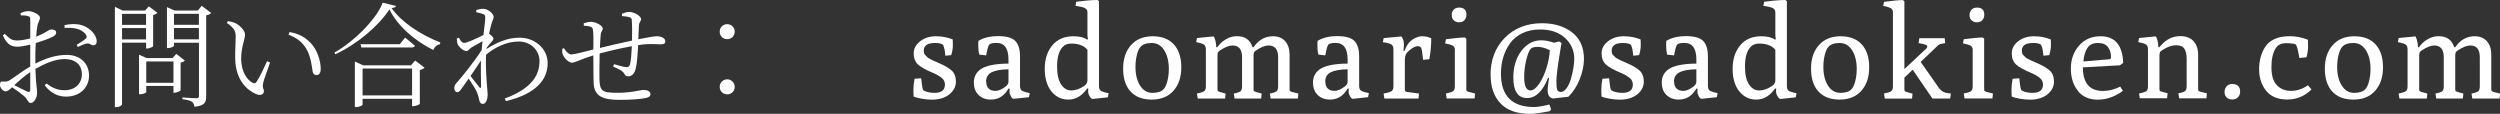
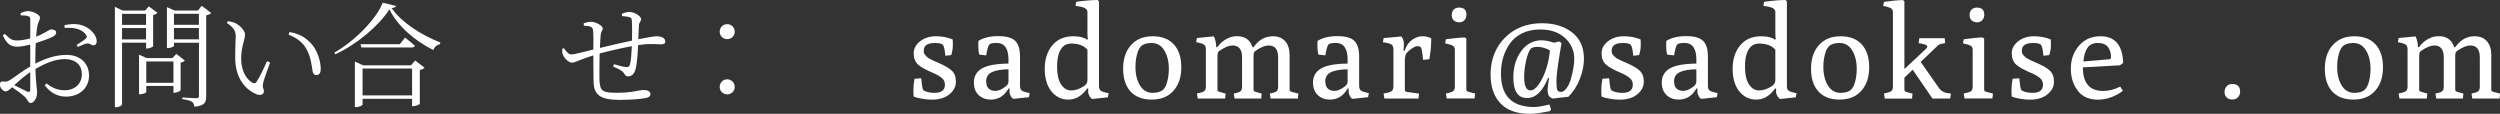
<svg xmlns="http://www.w3.org/2000/svg" id="_レイヤー_2" viewBox="0 0 352.96 16.07">
  <rect x="0" y="0" width="352.96" height="16.07" fill="#333333" stroke="none" />
  <defs>
    <style>.cls-1{fill:#fff;}</style>
  </defs>
  <g id="_レイヤー_1-2">
    <g>
      <path class="cls-1" d="m4.99,8.98c1.34-.69,2.82-1.23,4.43-1.23,1.84,0,3.15,1.15,3.15,2.93,0,1.63-1.23,2.96-3.25,2.96-1.14,0-2.18-.5-3.01-1.6l.26-.26c.64.51,1.44.96,2.53.96,1.58,0,2.46-1.01,2.46-2.27,0-1.2-.77-2.13-2.48-2.13-1.33,0-2.82.67-4.08,1.39.06,2.18.24,2.77.24,3.35,0,.72-.43,1.46-.91,1.46-.37,0-.4-.5-.91-.96-.35-.3-1.12-.88-1.71-1.26-.48.45-.69.58-.91.58-.18,0-.35-.11-.51-.27-.21-.21-.29-.42-.29-.66,0-.37.1-.5.45-.46.43.06.64-.02.91-.18.59-.35,1.84-1.33,2.91-1.94v-3.09c-.58.14-1.3.29-1.76.29-.78,0-1.46-.14-2.11-1.6l.27-.21c.82.8,1.06.96,1.9.93.45-.02,1.06-.11,1.7-.29,0-1.19.02-2.26,0-2.64,0-.35-.06-.42-.32-.5-.27-.1-.59-.11-1.01-.11l-.05-.3c.34-.18.72-.3,1.12-.3.61,0,1.63.51,1.63.9s-.24.62-.35,1.13c-.08.34-.14.9-.19,1.57,1.25-.46,1.78-.99,2.11-1.01.29,0,.7.06.72.42,0,.27-.18.46-.51.62-.59.3-1.6.64-2.37.88-.05.72-.06,1.49-.06,2.22v.69Zm-.72,1.2c-.77.51-1.58,1.22-2.26,1.84.59.3,1.31.67,1.81.9.34.14.45.02.45-.29v-2.45Zm4.82-6.63c.8-.16,1.42-.21,2.13-.08,1.23.24,2.39,1.3,2.43,2.3.02.32-.1.59-.4.62-.37.08-.51-.34-1.02-.24-.27.03-.9.32-1.23.48l-.18-.29c.32-.21,1.06-.66,1.28-.88.18-.19.19-.32.02-.58-.64-.89-1.87-1.01-2.99-.93l-.03-.42Z" />
      <path class="cls-1" d="m17.23,6.02v8.69c0,.16-.35.42-.82.42h-.19V.96l1.09.53h3.17l.53-.59,1.22.91c-.1.11-.32.26-.61.3v4.42c-.02.08-.53.32-.85.32h-.14v-.83h-3.39Zm0-4.06v1.55h3.39v-1.55h-3.39Zm3.39,3.6v-1.6h-3.39v1.6h3.39Zm5.47,2.99c-.1.11-.3.24-.59.29v3.9c-.02.1-.53.35-.85.35h-.16v-.96h-3.84v.86c0,.1-.45.32-.86.32h-.16v-5.59l1.07.48h3.65l.54-.59,1.2.93Zm-1.6,3.14v-3.01h-3.84v3.01h3.84ZM29.81,1.84c-.11.13-.38.27-.7.32v11.45c0,.82-.18,1.31-1.66,1.46-.05-.29-.13-.56-.34-.69-.24-.16-.64-.29-1.36-.38v-.24s1.6.11,1.94.11.4-.1.4-.37v-7.47h-3.52v.42c0,.11-.43.34-.86.34h-.14V1.01l1.09.48h3.28l.54-.67,1.34,1.02Zm-5.25.11v1.55h3.52v-1.55h-3.52Zm3.52,3.6v-1.6h-3.52v1.6h3.52Z" />
      <path class="cls-1" d="m33.28,5.3c0-.86-.11-1.26-1.25-2.06l.14-.26c.38.06.7.13,1.01.26.58.27,1.41.99,1.41,1.65,0,.71-.54,1.71-.54,3.36,0,2.03.93,3.07,1.6,3.43.24.13.42.1.56-.11.5-.75,1.04-1.94,1.5-2.93l.42.19c-.37,1.06-.88,2.4-.98,2.9-.14.72.11.8.11,1.14,0,.43-.43.69-1.09.42-1.25-.54-2.91-1.94-2.96-4.99-.03-1.15.06-2.26.06-2.98Zm7.46-.4l.14-.38c1.5.27,2.29.83,3.01,1.58.91.95,1.39,2.53,1.39,3.6,0,.62-.21.9-.64.9-.26,0-.45-.19-.51-.56-.11-.7-.24-2.06-.91-3.2-.56-.94-1.42-1.54-2.48-1.94Z" />
      <path class="cls-1" d="m55.92.84c-.05.19-.26.26-.64.29,1.41,2.02,4.07,3.75,6.88,4.87l-.03.24c-.46.08-.83.43-.94.83-2.64-1.31-5.07-3.41-6.21-5.75-1.49,2.32-4.61,4.96-7.64,6.34l-.13-.24c2.74-1.52,5.97-4.74,6.82-7.04l1.89.46Zm2.69,7.7l1.33,1.02c-.11.13-.37.26-.67.32v4.77c-.02.11-.58.34-.93.34h-.16v-1.04h-6.99v.82c0,.11-.46.35-.91.35h-.18v-6.43l1.17.53h6.75l.59-.67Zm-1.42-3.23s.85.66,1.39,1.15c-.05.16-.21.24-.43.24h-7.12l-.13-.46h5.55l.74-.93Zm.99,8.16v-3.79h-6.99v3.79h6.99Z" />
-       <path class="cls-1" d="m68.67,6.92c1.42-.88,2.88-1.6,4.71-1.6,2.08,0,3.94,1.5,3.94,3.6,0,2.38-1.71,4.34-5.89,5.36l-.16-.37c4-1.5,4.9-3.44,4.9-5.31,0-1.41-1.14-2.74-2.96-2.74-1.73,0-3.43.88-4.58,1.86-.1,1.81.08,3.71.14,4.58.03.42.08.7.08,1.06,0,.54-.21,1.31-.66,1.31-.3,0-.46-.18-.53-.54-.08-.38-.14-.66-.29-1.03-.14-.4-.72-1.31-1.2-2-.37.53-.72,1.03-1.02,1.44-.19.27-.34.46-.58.48-.24,0-.43-.24-.43-.56,0-.29.06-.48.37-.82.64-.69,2.38-2.85,3.49-4.56.03-.43.08-.85.13-1.26-.54.29-1.1.61-1.52.85-.35.22-.5.54-.75.54-.45,0-1.14-.61-1.3-1.12-.06-.24-.06-.46-.06-.66l.29-.11c.24.48.46.74.75.74.38,0,1.97-.74,2.71-1.11.13-1.09.26-1.97.26-2.45,0-.37-.1-.45-.37-.54-.22-.08-.51-.16-.88-.22l-.02-.32c.3-.1.62-.18.99-.18.67,0,1.47.7,1.47,1.15,0,.32-.19.48-.35,1.12-.06.24-.19.71-.3,1.25.27.18.61.48.61.69.02.19-.16.34-.37.58-.18.19-.38.45-.58.72l-.03.18Zm-.75,5.3c0-.79-.05-2.22-.02-3.67-.43.67-.96,1.44-1.47,2.18.46.61,1.04,1.31,1.26,1.6.13.14.21.14.22-.11Z" />
      <path class="cls-1" d="m87.8,1.94c.37-.13.69-.26,1.01-.26.77,0,1.71.61,1.71,1.04,0,.27-.3.37-.32.93-.03.5-.05,1.14-.08,1.89,1.23-.24,2.22-.42,2.58-.42.66,0,1.23.24,1.23.74,0,.32-.24.4-.69.4-.62,0-1.2-.1-2.32,0-.26.03-.53.06-.83.11-.05,1.14-.14,2.51-.32,3.23-.16.74-.51,1.18-1.09,1.18-.22,0-.35-.05-.53-.35-.24-.48-.94-.75-1.58-1.02l.11-.35c.7.21,1.49.42,1.76.42.24,0,.4-.06.51-.38.13-.51.22-1.68.26-2.58-1.57.29-3.41.72-4.55,1.03-.02,1.39-.05,2.9-.03,3.63.06,1.71.4,1.92,2.56,1.92,1.97,0,3.17-.4,3.68-.4s.96.19.96.58c0,.32-.19.45-.67.56-.64.14-2.05.26-3.71.26-2.3,0-3.55-.5-3.63-2.31-.05-.88-.03-2.45-.05-3.97-1.92.59-2.58,1.03-3.01,1.03s-1.06-.56-1.3-1.15c-.1-.19-.08-.5-.08-.8l.24-.1c.26.43.66.89,1.04.89s2.05-.43,3.11-.7c.02-1.11.02-2.1-.03-2.56-.03-.46-.13-.56-.38-.66-.24-.1-.62-.11-.93-.14l-.02-.34c.3-.1.66-.21,1.07-.21.59,0,1.62.53,1.62.95,0,.29-.26.35-.3.98-.05.38-.06,1.02-.1,1.76,1.06-.26,3.07-.74,4.53-1.04.02-.97.02-2.24-.03-2.88,0-.26-.14-.38-.42-.45-.26-.06-.58-.1-.96-.13l-.02-.32Z" />
      <path class="cls-1" d="m102.67,3.41c.59,0,1.06.46,1.06,1.06s-.46,1.06-1.06,1.06-1.06-.46-1.06-1.06.46-1.06,1.06-1.06Zm0,7.79c.59,0,1.06.48,1.06,1.07s-.46,1.05-1.06,1.05-1.06-.46-1.06-1.05.46-1.07,1.06-1.07Z" />
    </g>
    <g>
      <path class="cls-1" d="m132,6.07c-1.06,0-1.58.36-1.58,1.08,0,.29.07.5.22.64.14.14.25.24.31.31.07.07.19.15.39.24.19.1.33.16.41.21.08.04.24.11.48.21,1.01.42,1.72.82,2.12,1.19.41.37.61.9.61,1.58s-.3,1.28-.91,1.78-1.44.76-2.49.76c-.47,0-.95-.05-1.46-.14-.5-.1-.87-.19-1.1-.29-.02-.16-.04-.47-.04-.95s.05-1,.16-1.57l.94-.07c.08.77.15,1.24.19,1.41.04.17.1.29.19.33.38.21.89.32,1.51.32.97,0,1.46-.39,1.46-1.17,0-.37-.14-.68-.43-.92-.32-.26-.7-.49-1.12-.67-1.1-.46-1.86-.87-2.26-1.25-.4-.38-.6-.9-.6-1.57s.31-1.24.92-1.71c.61-.47,1.35-.7,2.21-.7s1.66.15,2.38.45c.01.1.02.37.02.81s-.08.91-.23,1.4l-.83.09c-.08-.94-.22-1.47-.41-1.6-.19-.13-.54-.2-1.05-.2Z" />
      <path class="cls-1" d="m137.49,11.68c0-.9.38-1.57,1.15-2.02.77-.44,2.02-.67,3.74-.68v-.58c0-1.56-.56-2.34-1.69-2.34-.54,0-.88.08-1.02.23-.14.16-.29.67-.44,1.53l-.97-.11c-.1-.37-.14-.76-.14-1.16s0-.66.02-.78c.71-.44,1.64-.67,2.79-.67s1.95.22,2.4.67c.45.44.68,1.18.68,2.2v4.14c0,.31.07.53.23.66.15.13.53.25,1.14.37l-.11.58-2.16.23c-.12,0-.25-.11-.38-.34s-.2-.44-.2-.64,0-.35.02-.44l-.14-.05-.22.32c-.56.84-1.34,1.26-2.32,1.26-.67,0-1.24-.21-1.69-.63s-.68-1-.68-1.75Zm1.75-.16c0,.43.11.76.34.98.23.22.55.33.97.33s.89-.21,1.42-.61c.28-.21.41-.44.41-.68v-1.76c-1.08.02-1.88.17-2.39.43-.51.26-.77.7-.77,1.31Z" />
      <path class="cls-1" d="m153.33,12.71c-.7.9-1.53,1.35-2.5,1.35s-1.77-.39-2.39-1.16c-.62-.78-.94-1.83-.94-3.18s.35-2.45,1.06-3.31c.71-.86,1.7-1.29,2.97-1.29.88,0,1.52.16,1.94.47l.13-.05c-.05-.19-.07-.46-.07-.79V1.71c0-.25-.12-.44-.37-.57-.25-.13-.69-.23-1.32-.32l.11-.57c1.28-.17,2.29-.25,3.01-.25l.2.18v11.95c0,.31.07.53.22.66.15.13.53.25,1.14.37l-.11.58-2.16.23c-.12,0-.25-.12-.4-.36s-.22-.46-.22-.65,0-.34.02-.43l-.14-.05-.18.23Zm-4.09-3.43c0,1.2.19,2.07.57,2.64.38.56.85.85,1.43.85s1.18-.21,1.8-.61c.32-.21.49-.49.49-.83v-4.3c-.49-.59-1.26-.88-2.3-.88-.52,0-.92.17-1.22.5-.5.56-.76,1.44-.76,2.64Z" />
      <path class="cls-1" d="m162.61,14.06c-1.3,0-2.3-.38-3-1.15-.7-.77-1.04-1.84-1.04-3.22s.37-2.49,1.11-3.32c.74-.83,1.76-1.25,3.06-1.25s2.3.39,3,1.16c.7.78,1.04,1.85,1.04,3.23s-.37,2.48-1.11,3.31-1.76,1.24-3.06,1.24Zm-1.65-1.98c.43.69,1.02,1.03,1.76,1.03s1.27-.18,1.58-.54c.22-.24.39-.62.52-1.14.13-.52.2-1.09.2-1.7,0-1.07-.22-1.94-.65-2.63-.43-.69-1.02-1.03-1.76-1.03s-1.27.18-1.58.54c-.22.24-.39.62-.52,1.14-.13.52-.2,1.09-.2,1.7,0,1.07.22,1.94.65,2.63Z" />
      <path class="cls-1" d="m169.1,13.9l-.11-.7c.59-.12.95-.24,1.07-.37.13-.13.19-.35.19-.66v-5.19c0-.31-.08-.53-.23-.66-.15-.13-.53-.25-1.14-.37l.11-.58,2.32-.23c.08,0,.17.17.26.5.09.33.14.63.14.89v.11l.13.05.18-.23c.3-.38.68-.71,1.14-.96.46-.26.95-.39,1.47-.39,1.15,0,1.88.52,2.2,1.55l.13.02.2-.25c.68-.88,1.54-1.31,2.57-1.31.73,0,1.3.23,1.72.7.41.47.62,1.11.62,1.93v4.86c0,.14.03.24.1.28.07.04.15.07.26.1l.88.22-.07.7h-3.85l-.11-.7c.54-.11.87-.23.99-.36.12-.13.18-.36.18-.67v-4.09c0-1.12-.45-1.67-1.35-1.67-.47,0-1.06.23-1.76.7-.14.08-.24.18-.29.28-.05.1-.07.29-.07.55v4.66c0,.14.03.24.1.28.07.04.15.07.26.1l.79.22-.07.7h-3.76l-.11-.7c.54-.11.87-.23.99-.36.12-.13.18-.36.18-.67v-4.09c0-1.12-.45-1.67-1.35-1.67-.47,0-1.06.23-1.76.7-.14.08-.24.18-.29.28-.05.1-.07.29-.07.55v4.66c0,.14.03.24.1.28.07.04.15.07.26.1l.79.22-.07.7h-3.85Z" />
      <path class="cls-1" d="m185.37,11.68c0-.9.38-1.57,1.15-2.02.77-.44,2.02-.67,3.74-.68v-.58c0-1.56-.56-2.34-1.69-2.34-.54,0-.88.08-1.02.23-.14.16-.29.67-.44,1.53l-.97-.11c-.1-.37-.14-.76-.14-1.16s0-.66.02-.78c.71-.44,1.64-.67,2.79-.67s1.95.22,2.4.67c.45.44.68,1.18.68,2.2v4.14c0,.31.07.53.23.66.15.13.53.25,1.14.37l-.11.58-2.16.23c-.12,0-.25-.11-.38-.34s-.2-.44-.2-.64,0-.35.02-.44l-.14-.05-.22.32c-.56.84-1.34,1.26-2.32,1.26-.67,0-1.24-.21-1.69-.63s-.68-1-.68-1.75Zm1.75-.16c0,.43.11.76.34.98.23.22.55.33.97.33s.89-.21,1.42-.61c.28-.21.41-.44.41-.68v-1.76c-1.08.02-1.88.17-2.39.43-.51.26-.77.7-.77,1.31Z" />
      <path class="cls-1" d="m195.45,13.9l-.11-.7c.64-.11,1.03-.23,1.17-.36.14-.13.22-.36.22-.67v-5.19c0-.31-.08-.54-.24-.67-.16-.14-.58-.26-1.25-.35l.11-.58,2.45-.23c.08,0,.17.12.27.36.1.24.14.49.14.75s-.02.55-.07.89l.14.05.23-.52c.22-.48.54-.86.98-1.14.44-.28.88-.42,1.33-.42s.87.1,1.25.29c0,.98-.09,1.97-.27,2.95l-.88.09c-.1-1.01-.19-1.58-.29-1.72-.1-.14-.26-.21-.48-.21s-.48.1-.78.3c-.3.2-.55.41-.74.63-.19.22-.29.59-.29,1.09v4.07c0,.16.03.25.1.3.07.04.15.07.26.08l1.64.22-.07.7h-4.82Z" />
      <path class="cls-1" d="m204.25,13.9l-.11-.7c.59-.12.95-.24,1.07-.37.13-.13.19-.35.19-.66v-5.17c0-.25-.1-.44-.29-.55-.19-.11-.55-.22-1.08-.33l.11-.58c1.28-.17,2.18-.25,2.68-.25l.2.18v7.13c0,.14.03.24.1.28.07.04.15.07.26.1l.88.22-.07.7h-3.94Zm2.51-11.05c-.19.2-.43.3-.74.3s-.56-.09-.76-.27-.3-.43-.3-.75.09-.57.28-.77c.19-.19.44-.29.77-.29.68,0,1.03.34,1.03,1.01,0,.3-.09.55-.28.76Z" />
      <path class="cls-1" d="m210.44,10.57c0-2.13.68-3.88,2.03-5.25,1.36-1.36,3.1-2.04,5.24-2.04,1.7,0,3.12.43,4.24,1.29,1.12.87,1.68,2.12,1.68,3.76,0,.86-.19,1.79-.57,2.78-.38.99-.92,1.84-1.63,2.55-1.26.13-1.97.22-2.14.25-.53-.08-.79-.48-.79-1.19,0-.23.03-.54.09-.94l.11-.76-.13-.04c-.76,1.91-1.75,2.86-2.97,2.86-1.3,0-1.94-.97-1.94-2.9,0-1.5.38-2.75,1.13-3.75.76-1,1.69-1.5,2.81-1.5.52,0,1.12.11,1.8.34l.72-.18.34.22c-.01.11-.1.61-.25,1.51-.31,1.91-.47,3.19-.47,3.84s.04,1.08.12,1.27c.08.19.25.29.52.29s.54-.18.8-.54c.26-.36.47-.8.61-1.31.31-1.12.47-2.06.47-2.83,0-1.16-.44-2.14-1.3-2.94-.87-.8-2.04-1.2-3.52-1.2-.95,0-1.79.18-2.52.53-.73.36-1.31.83-1.73,1.43-.85,1.19-1.28,2.62-1.28,4.29,0,3.13,1.57,4.7,4.7,4.7.43,0,1.15-.12,2.16-.36,0,.07.03.19.1.34.07.15.1.28.1.38l-.16.22c-1.27.25-2.2.38-2.77.38-1.87,0-3.27-.49-4.2-1.48s-1.39-2.33-1.39-4.02Zm5.62,2.2c.41,0,.82-.32,1.25-.95.43-.63.77-1.39,1.04-2.27.27-.88.42-1.7.46-2.46-.62-.31-1.19-.47-1.7-.47s-.84.09-1,.27c-.25.31-.47.87-.65,1.67-.18.8-.27,1.57-.27,2.29,0,1.27.29,1.91.86,1.91Z" />
      <path class="cls-1" d="m229.12,6.07c-1.06,0-1.58.36-1.58,1.08,0,.29.07.5.22.64.14.14.25.24.31.31.07.07.19.15.39.24.19.1.33.16.41.21.08.04.24.11.48.21,1.01.42,1.72.82,2.12,1.19.41.37.61.9.61,1.58s-.3,1.28-.91,1.78-1.44.76-2.49.76c-.47,0-.95-.05-1.46-.14-.5-.1-.87-.19-1.1-.29-.02-.16-.04-.47-.04-.95s.05-1,.16-1.57l.94-.07c.08.77.15,1.24.19,1.41.04.17.1.29.19.33.38.21.89.32,1.51.32.97,0,1.46-.39,1.46-1.17,0-.37-.14-.68-.43-.92-.32-.26-.7-.49-1.12-.67-1.1-.46-1.86-.87-2.26-1.25-.4-.38-.6-.9-.6-1.57s.31-1.24.92-1.71c.61-.47,1.35-.7,2.21-.7s1.66.15,2.38.45c.01.1.02.37.02.81s-.08.91-.23,1.4l-.83.09c-.08-.94-.22-1.47-.41-1.6-.19-.13-.54-.2-1.05-.2Z" />
      <path class="cls-1" d="m234.61,11.68c0-.9.38-1.57,1.15-2.02.77-.44,2.02-.67,3.74-.68v-.58c0-1.56-.56-2.34-1.69-2.34-.54,0-.88.08-1.02.23-.14.16-.29.67-.44,1.53l-.97-.11c-.1-.37-.14-.76-.14-1.16s0-.66.02-.78c.71-.44,1.64-.67,2.79-.67s1.95.22,2.4.67c.45.44.68,1.18.68,2.2v4.14c0,.31.07.53.23.66.15.13.53.25,1.14.37l-.11.58-2.16.23c-.12,0-.25-.11-.38-.34s-.2-.44-.2-.64,0-.35.02-.44l-.14-.05-.22.32c-.56.84-1.34,1.26-2.32,1.26-.67,0-1.24-.21-1.69-.63s-.68-1-.68-1.75Zm1.75-.16c0,.43.11.76.34.98.23.22.55.33.97.33s.89-.21,1.42-.61c.28-.21.41-.44.41-.68v-1.76c-1.08.02-1.88.17-2.39.43-.51.26-.77.7-.77,1.31Z" />
      <path class="cls-1" d="m250.45,12.71c-.7.9-1.53,1.35-2.5,1.35s-1.77-.39-2.39-1.16c-.62-.78-.94-1.83-.94-3.18s.35-2.45,1.06-3.31c.71-.86,1.7-1.29,2.97-1.29.88,0,1.52.16,1.94.47l.13-.05c-.05-.19-.07-.46-.07-.79V1.71c0-.25-.12-.44-.37-.57-.25-.13-.69-.23-1.32-.32l.11-.57c1.28-.17,2.29-.25,3.01-.25l.2.18v11.95c0,.31.07.53.22.66.15.13.53.25,1.14.37l-.11.58-2.16.23c-.12,0-.25-.12-.4-.36s-.22-.46-.22-.65,0-.34.02-.43l-.14-.05-.18.23Zm-4.09-3.43c0,1.2.19,2.07.57,2.64.38.56.85.85,1.43.85s1.18-.21,1.8-.61c.32-.21.49-.49.49-.83v-4.3c-.49-.59-1.26-.88-2.3-.88-.52,0-.92.17-1.22.5-.5.56-.76,1.44-.76,2.64Z" />
      <path class="cls-1" d="m259.73,14.06c-1.3,0-2.3-.38-3-1.15-.7-.77-1.04-1.84-1.04-3.22s.37-2.49,1.11-3.32c.74-.83,1.76-1.25,3.06-1.25s2.3.39,3,1.16c.7.78,1.04,1.85,1.04,3.23s-.37,2.48-1.11,3.31-1.76,1.24-3.06,1.24Zm-1.65-1.98c.43.69,1.02,1.03,1.76,1.03s1.27-.18,1.58-.54c.22-.24.39-.62.52-1.14.13-.52.2-1.09.2-1.7,0-1.07-.22-1.94-.65-2.63-.43-.69-1.02-1.03-1.76-1.03s-1.27.18-1.58.54c-.22.24-.39.62-.52,1.14-.13.52-.2,1.09-.2,1.7,0,1.07.22,1.94.65,2.63Z" />
      <path class="cls-1" d="m266.1,13.9l-.11-.7c.59-.12.94-.24,1.07-.37.13-.13.19-.35.19-.66V1.71c0-.25-.1-.44-.29-.55-.19-.11-.55-.22-1.08-.33l.11-.57c1.28-.17,2.18-.25,2.68-.25l.2.18v9.56l3.1-2.9c.1-.11.14-.21.14-.31,0-.18-.41-.33-1.24-.45l.11-.7h3.58l.07.7c-.55.08-.88.18-.99.29l-2.47,2.36,2.61,3.73c.19.24.41.41.64.52.23.11.57.18,1.02.22l-.11.7h-2.5l-2.79-4.07-1.17,1.12v1.66c0,.14.03.24.1.28.07.04.15.07.26.1l.79.22-.07.7h-3.85Z" />
      <path class="cls-1" d="m277.36,13.9l-.11-.7c.59-.12.95-.24,1.07-.37.13-.13.19-.35.19-.66v-5.17c0-.25-.1-.44-.29-.55-.19-.11-.55-.22-1.08-.33l.11-.58c1.28-.17,2.18-.25,2.68-.25l.2.18v7.13c0,.14.03.24.1.28.07.04.15.07.26.1l.88.22-.07.7h-3.94Zm2.51-11.05c-.19.2-.43.3-.74.3s-.56-.09-.76-.27-.3-.43-.3-.75.09-.57.28-.77c.19-.19.44-.29.77-.29.68,0,1.03.34,1.03,1.01,0,.3-.09.55-.28.76Z" />
      <path class="cls-1" d="m287.03,6.07c-1.06,0-1.58.36-1.58,1.08,0,.29.07.5.22.64.14.14.25.24.31.31.07.07.19.15.39.24.19.1.33.16.41.21.08.04.24.11.48.21,1.01.42,1.72.82,2.12,1.19.41.37.61.9.61,1.58s-.3,1.28-.91,1.78-1.44.76-2.49.76c-.47,0-.95-.05-1.46-.14-.5-.1-.87-.19-1.1-.29-.02-.16-.04-.47-.04-.95s.05-1,.16-1.57l.94-.07c.08.77.15,1.24.19,1.41.04.17.1.29.19.33.38.21.89.32,1.51.32.97,0,1.46-.39,1.46-1.17,0-.37-.14-.68-.43-.92-.32-.26-.7-.49-1.12-.67-1.1-.46-1.86-.87-2.26-1.25-.4-.38-.6-.9-.6-1.57s.31-1.24.92-1.71c.61-.47,1.35-.7,2.21-.7s1.66.15,2.38.45c.01.1.02.37.02.81s-.08.91-.23,1.4l-.83.09c-.08-.94-.22-1.47-.41-1.6-.19-.13-.54-.2-1.05-.2Z" />
      <path class="cls-1" d="m293.37,12.82c-.67-.83-1-1.88-1-3.14s.38-2.34,1.15-3.23c.77-.89,1.78-1.33,3.04-1.33,2.04,0,3.11,1.25,3.2,3.76l-.47.34-5.22.29c0,2.22.95,3.33,2.84,3.33.83,0,1.64-.21,2.43-.61l.38.59c-.4.32-.91.61-1.55.87-.64.25-1.3.38-2,.38-1.21,0-2.15-.41-2.82-1.24Zm.76-4.14l3.73-.32c.12-.01.18-.13.18-.34,0-.53-.14-.98-.42-1.37-.28-.38-.76-.58-1.43-.58s-1.16.22-1.47.68c-.31.45-.5,1.1-.58,1.94Z" />
-       <path class="cls-1" d="m302.11,13.9l-.11-.7c.59-.12.95-.24,1.07-.37.13-.13.19-.35.19-.66v-5.19c0-.31-.08-.53-.23-.66-.15-.13-.53-.25-1.14-.37l.11-.58,2.32-.23c.08,0,.17.17.26.5.09.34.14.63.14.88v.11l.14.05.22-.25c.76-.89,1.68-1.33,2.77-1.33.77,0,1.37.23,1.82.69.44.46.67,1.11.67,1.93v4.86c0,.14.03.24.1.28.07.04.15.07.26.1l.88.22-.07.7h-3.85l-.11-.7c.54-.11.87-.23.99-.36.12-.13.18-.36.18-.67v-3.89c0-.56-.1-1.02-.31-1.36-.2-.34-.6-.51-1.2-.51s-1.24.23-1.94.7c-.11.07-.19.12-.23.16-.11.12-.16.34-.16.67v4.64c0,.13.02.22.06.27.04.05.14.09.3.12l.79.22-.07.7h-3.85Z" />
      <path class="cls-1" d="m315.96,13.73c-.2.22-.47.32-.79.32s-.59-.09-.79-.28c-.2-.19-.31-.44-.31-.77s.1-.6.3-.82c.2-.22.46-.32.78-.32.74,0,1.12.36,1.12,1.08,0,.31-.1.58-.31.79Z" />
-       <path class="cls-1" d="m319.81,6.62c.3-.47.74-.84,1.32-1.11.58-.27,1.3-.4,2.16-.4s1.71.17,2.55.5c.01.1.02.4.02.93s-.07,1.03-.22,1.54l-1.01.11c-.19-1.21-.37-1.85-.54-1.93-.25-.11-.7-.16-1.35-.16s-1.12.22-1.42.67c-.42.63-.63,1.54-.63,2.71s.25,2.02.77,2.55c.51.54,1.18.8,2,.8s1.62-.27,2.39-.79l.5.59c-.97.95-2.11,1.42-3.43,1.42s-2.3-.41-2.97-1.23-1-1.84-1-3.06.29-2.26.86-3.14Z" />
      <path class="cls-1" d="m332.27,14.06c-1.3,0-2.3-.38-3-1.15-.7-.77-1.04-1.84-1.04-3.22s.37-2.49,1.11-3.32c.74-.83,1.76-1.25,3.06-1.25s2.3.39,3,1.16c.7.78,1.04,1.85,1.04,3.23s-.37,2.48-1.11,3.31-1.76,1.24-3.06,1.24Zm-1.65-1.98c.43.69,1.02,1.03,1.76,1.03s1.27-.18,1.58-.54c.22-.24.39-.62.52-1.14.13-.52.2-1.09.2-1.7,0-1.07-.22-1.94-.65-2.63-.43-.69-1.02-1.03-1.76-1.03s-1.27.18-1.58.54c-.22.24-.39.62-.52,1.14-.13.52-.2,1.09-.2,1.7,0,1.07.22,1.94.65,2.63Z" />
      <path class="cls-1" d="m338.76,13.9l-.11-.7c.59-.12.95-.24,1.07-.37.13-.13.19-.35.19-.66v-5.19c0-.31-.08-.53-.23-.66-.15-.13-.53-.25-1.14-.37l.11-.58,2.32-.23c.08,0,.17.17.26.5.09.33.14.63.14.89v.11l.13.05.18-.23c.3-.38.68-.71,1.14-.96.46-.26.95-.39,1.47-.39,1.15,0,1.88.52,2.2,1.55l.13.02.2-.25c.68-.88,1.54-1.31,2.57-1.31.73,0,1.3.23,1.72.7.41.47.62,1.11.62,1.93v4.86c0,.14.03.24.1.28.07.04.15.07.26.1l.88.22-.07.7h-3.85l-.11-.7c.54-.11.87-.23.99-.36.12-.13.18-.36.18-.67v-4.09c0-1.12-.45-1.67-1.35-1.67-.47,0-1.06.23-1.76.7-.14.08-.24.18-.29.28-.05.1-.07.29-.07.55v4.66c0,.14.03.24.1.28.07.04.15.07.26.1l.79.22-.07.7h-3.76l-.11-.7c.54-.11.87-.23.99-.36.12-.13.18-.36.18-.67v-4.09c0-1.12-.45-1.67-1.35-1.67-.47,0-1.06.23-1.76.7-.14.08-.24.18-.29.28-.05.1-.07.29-.07.55v4.66c0,.14.03.24.1.28.07.04.15.07.26.1l.79.22-.07.7h-3.85Z" />
    </g>
  </g>
</svg>